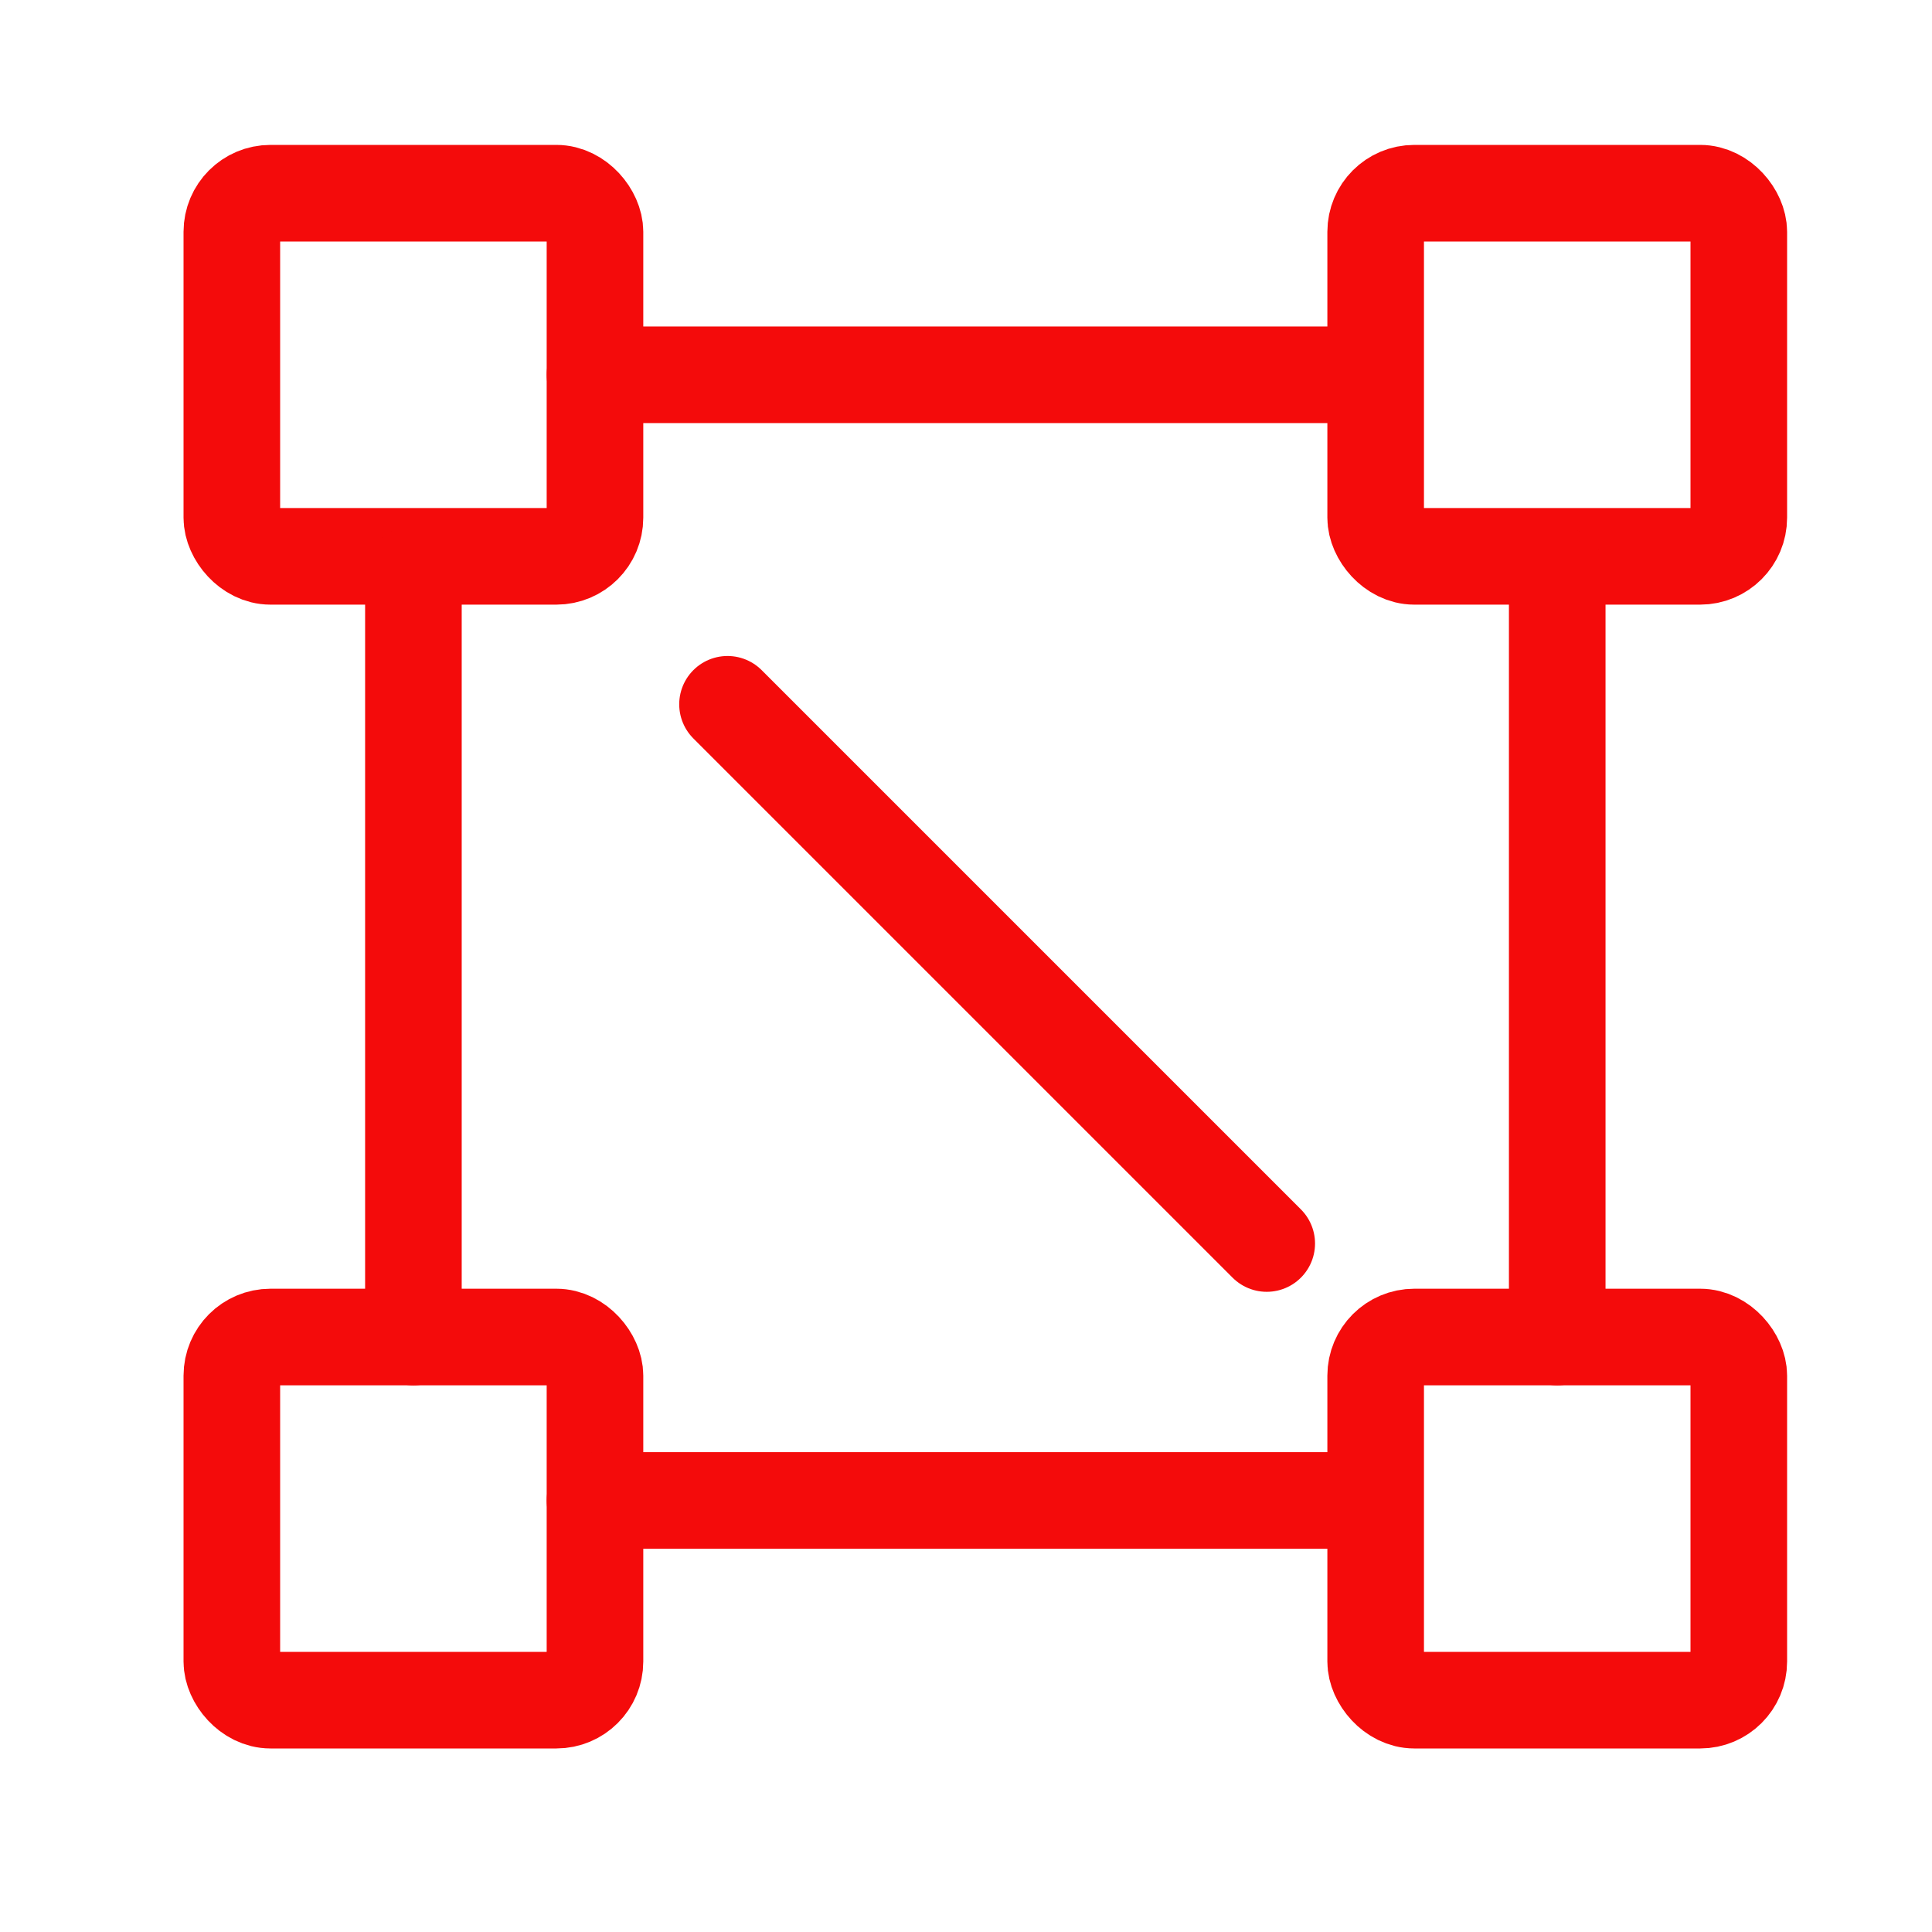
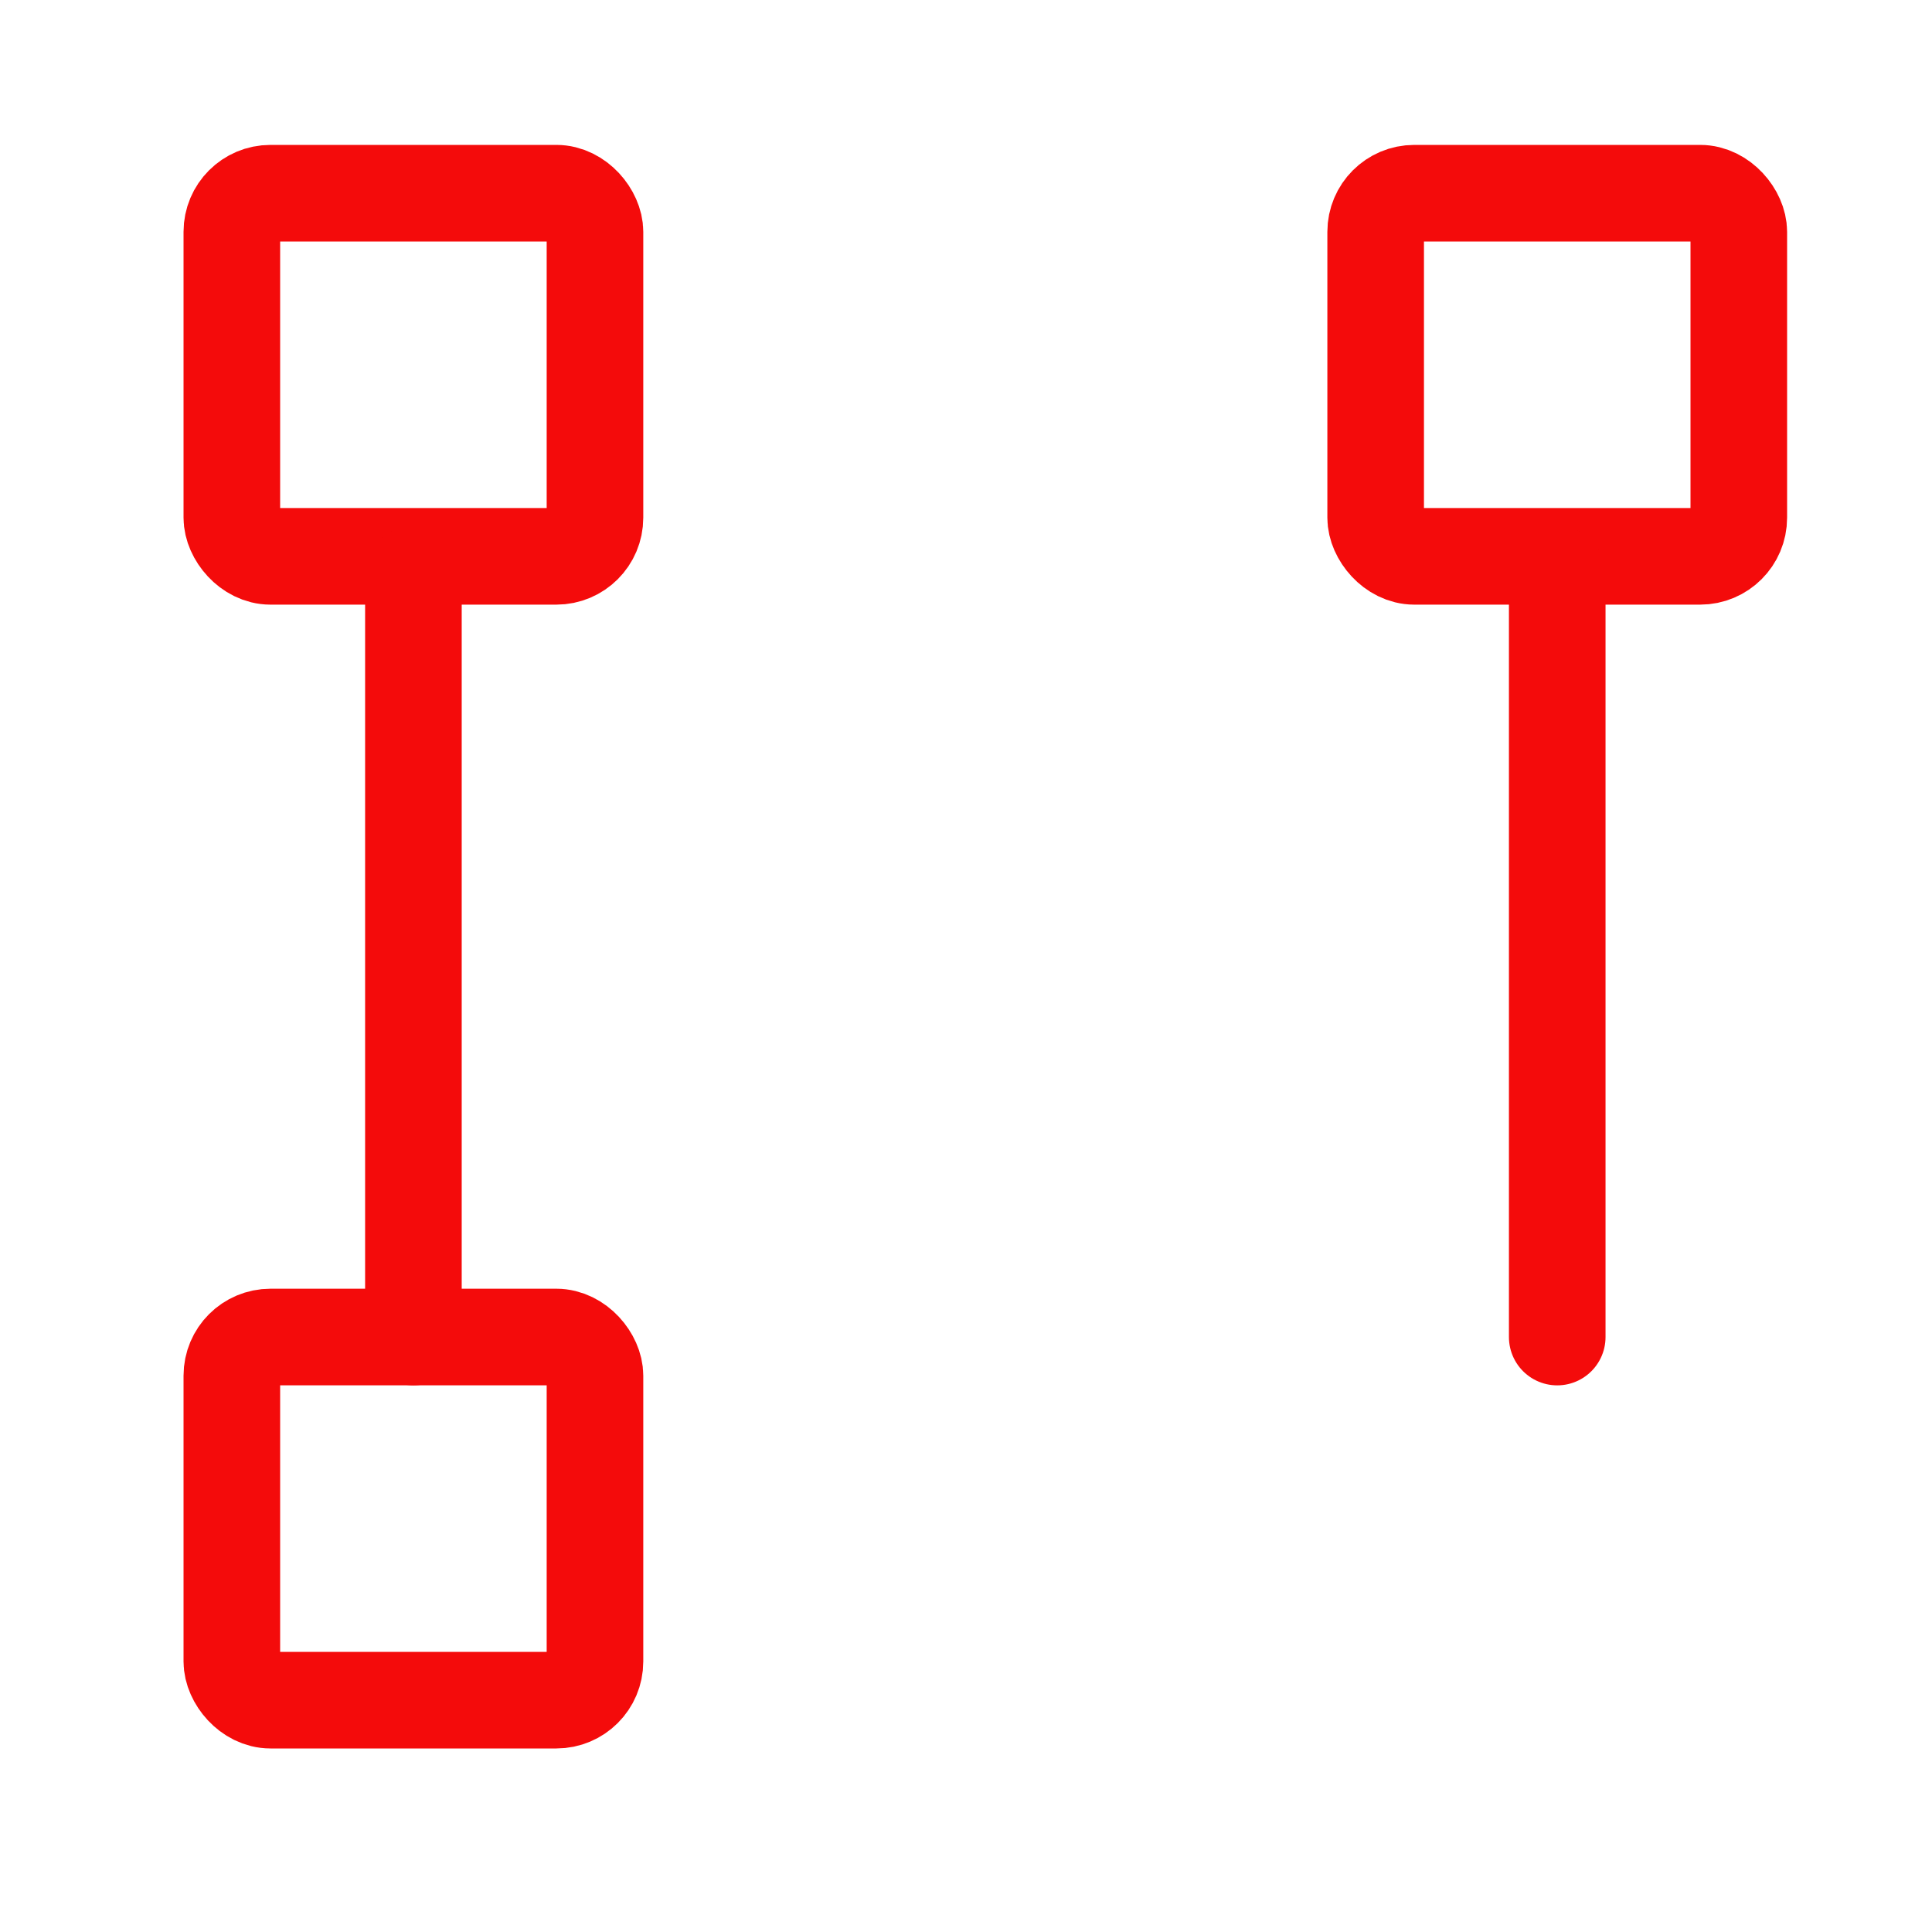
<svg xmlns="http://www.w3.org/2000/svg" width="50" height="50" viewBox="0 0 50 50" fill="none">
  <rect x="6" y="5" width="9.398" height="9.398" rx="1" stroke="#F40B0B" stroke-width="2.5" stroke-linecap="round" stroke-linejoin="round" />
  <rect x="6" y="34.602" width="9.398" height="9.398" rx="1" stroke="#F40B0B" stroke-width="2.5" stroke-linecap="round" stroke-linejoin="round" />
  <rect x="35.602" y="5" width="9.398" height="9.398" rx="1" stroke="#F40B0B" stroke-width="2.5" stroke-linecap="round" stroke-linejoin="round" />
-   <rect x="35.602" y="34.602" width="9.398" height="9.398" rx="1" stroke="#F40B0B" stroke-width="2.5" stroke-linecap="round" stroke-linejoin="round" />
  <path d="M10.699 14.868V34.603" stroke="#F40B0B" stroke-width="2.5" stroke-linecap="round" stroke-linejoin="round" />
  <path d="M40.301 14.868V34.603" stroke="#F40B0B" stroke-width="2.5" stroke-linecap="round" stroke-linejoin="round" />
-   <path d="M35.133 9.699L15.398 9.699" stroke="#F40B0B" stroke-width="2.5" stroke-linecap="round" stroke-linejoin="round" />
-   <path d="M35.133 38.831L15.398 38.831" stroke="#F40B0B" stroke-width="2.5" stroke-linecap="round" stroke-linejoin="round" />
-   <path d="M32.783 32.182L18.828 18.227" stroke="#F40B0B" stroke-width="2.5" stroke-linecap="round" stroke-linejoin="round" />
</svg>